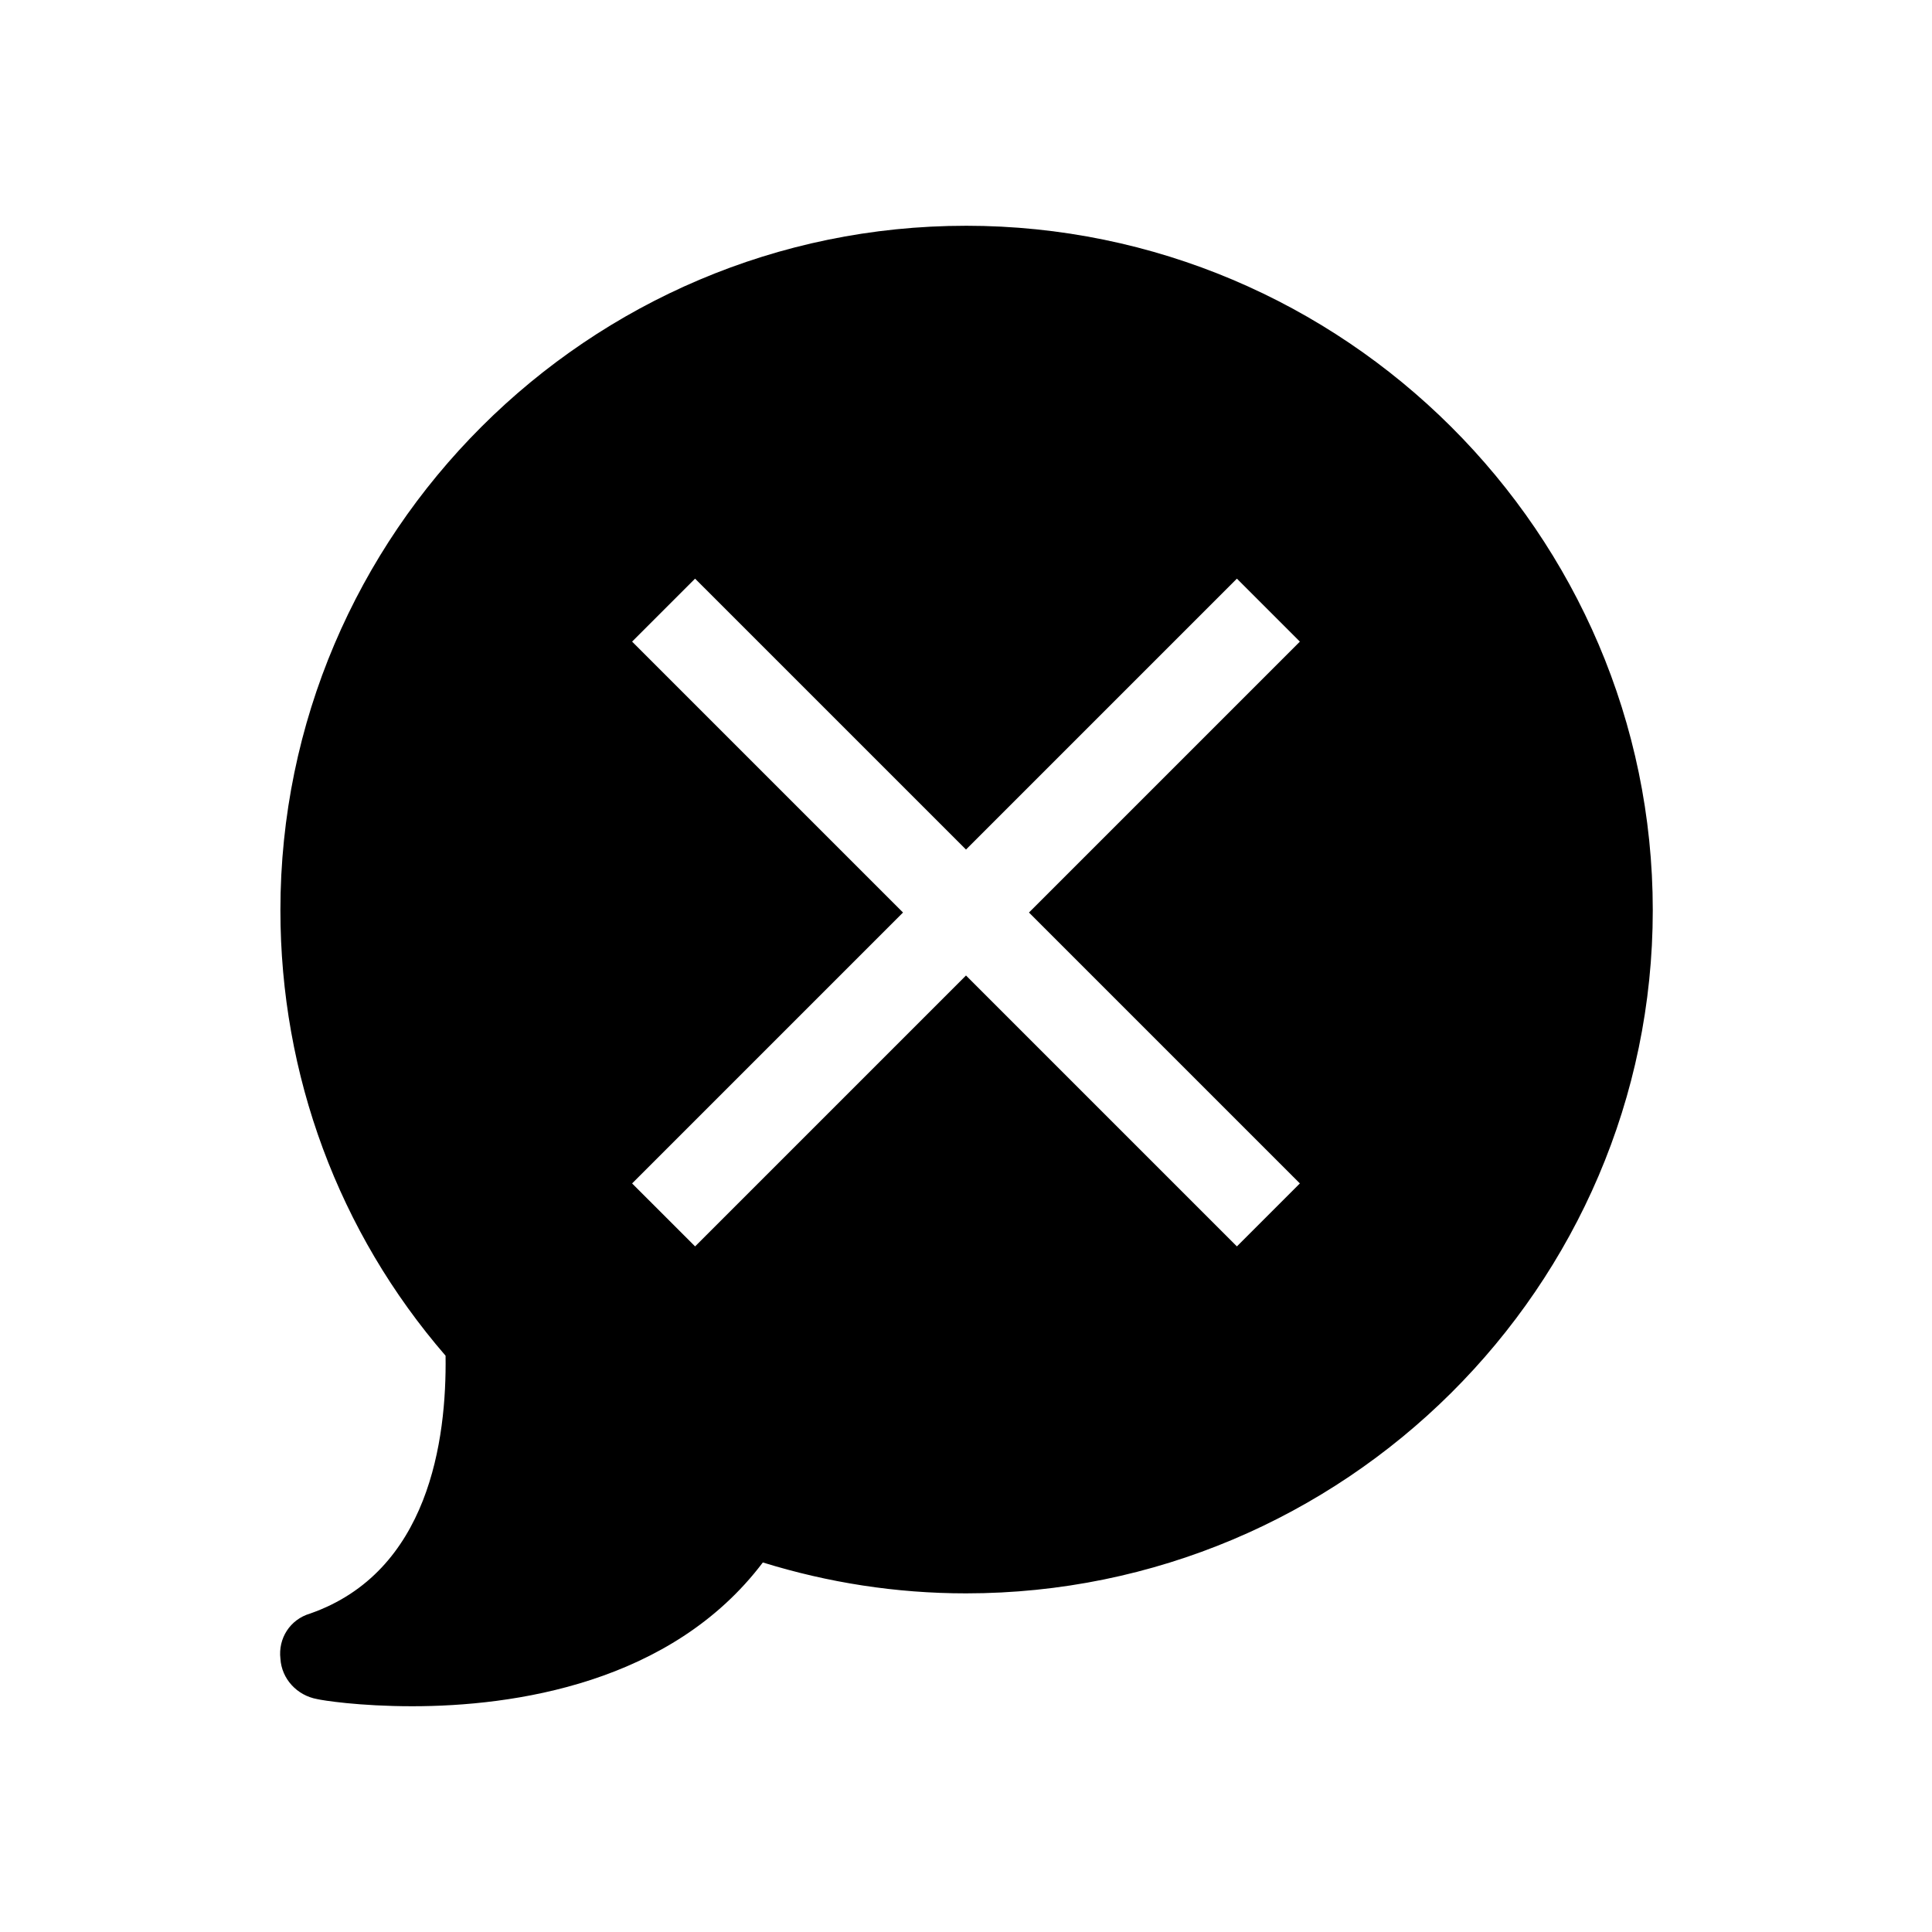
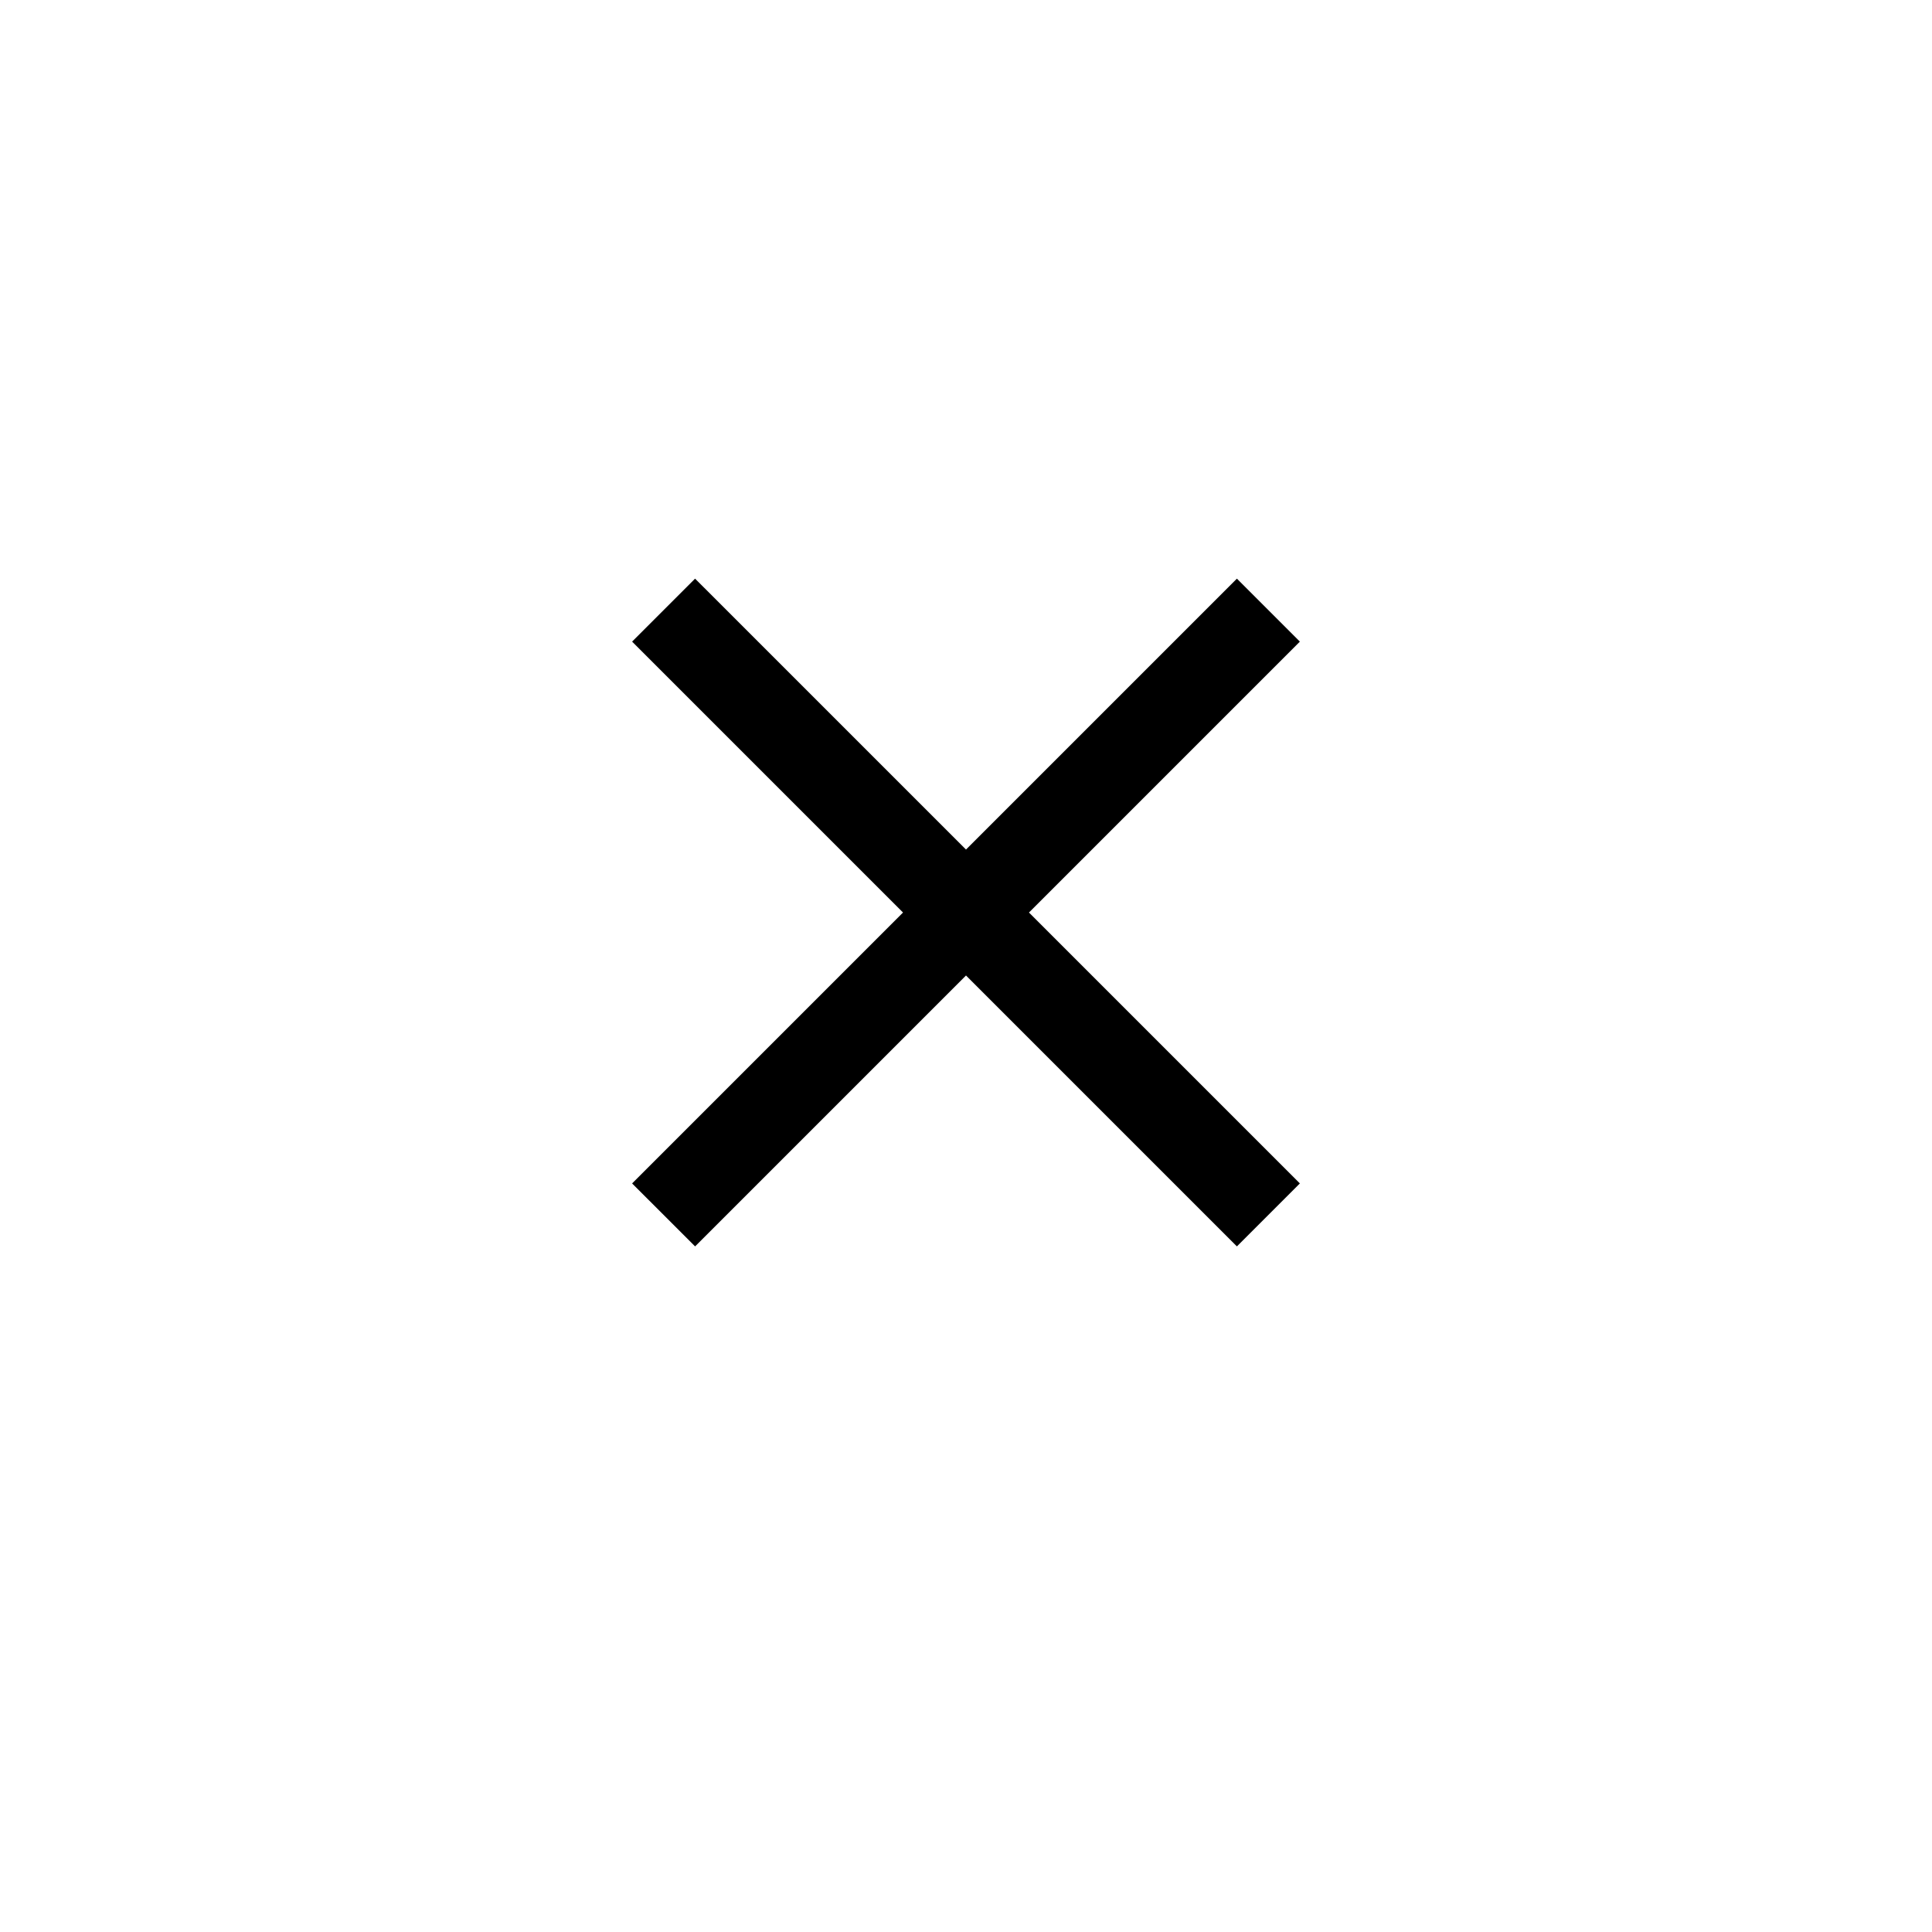
<svg xmlns="http://www.w3.org/2000/svg" fill="#000000" width="800px" height="800px" version="1.1" viewBox="144 144 512 512">
-   <path d="m400 203.83c-100.13 0-181.69 81.555-181.69 181.37 0 43.77 15.43 85.332 43.77 118.08 0.316 22.355-4.41 57.309-35.895 68.328-5.352 1.574-8.5 6.613-7.871 11.965 0.316 5.352 4.41 9.762 9.762 10.707 1.258 0.316 11.02 1.891 25.191 1.891 26.766 0 68.645-5.984 92.891-38.102 17.32 5.352 35.266 8.188 53.844 8.188 100.13 0 182-81.238 182-181.05-0.004-99.82-81.875-181.38-182-181.38zm88.48 253.79-16.688 16.688-71.793-71.793-71.793 71.793-16.691-16.688 71.793-71.793-71.793-71.793 16.688-16.688 71.797 71.793 71.793-71.793 16.688 16.688-71.793 71.793z" />
+   <path d="m400 203.83zm88.48 253.79-16.688 16.688-71.793-71.793-71.793 71.793-16.691-16.688 71.793-71.793-71.793-71.793 16.688-16.688 71.797 71.793 71.793-71.793 16.688 16.688-71.793 71.793z" />
</svg>